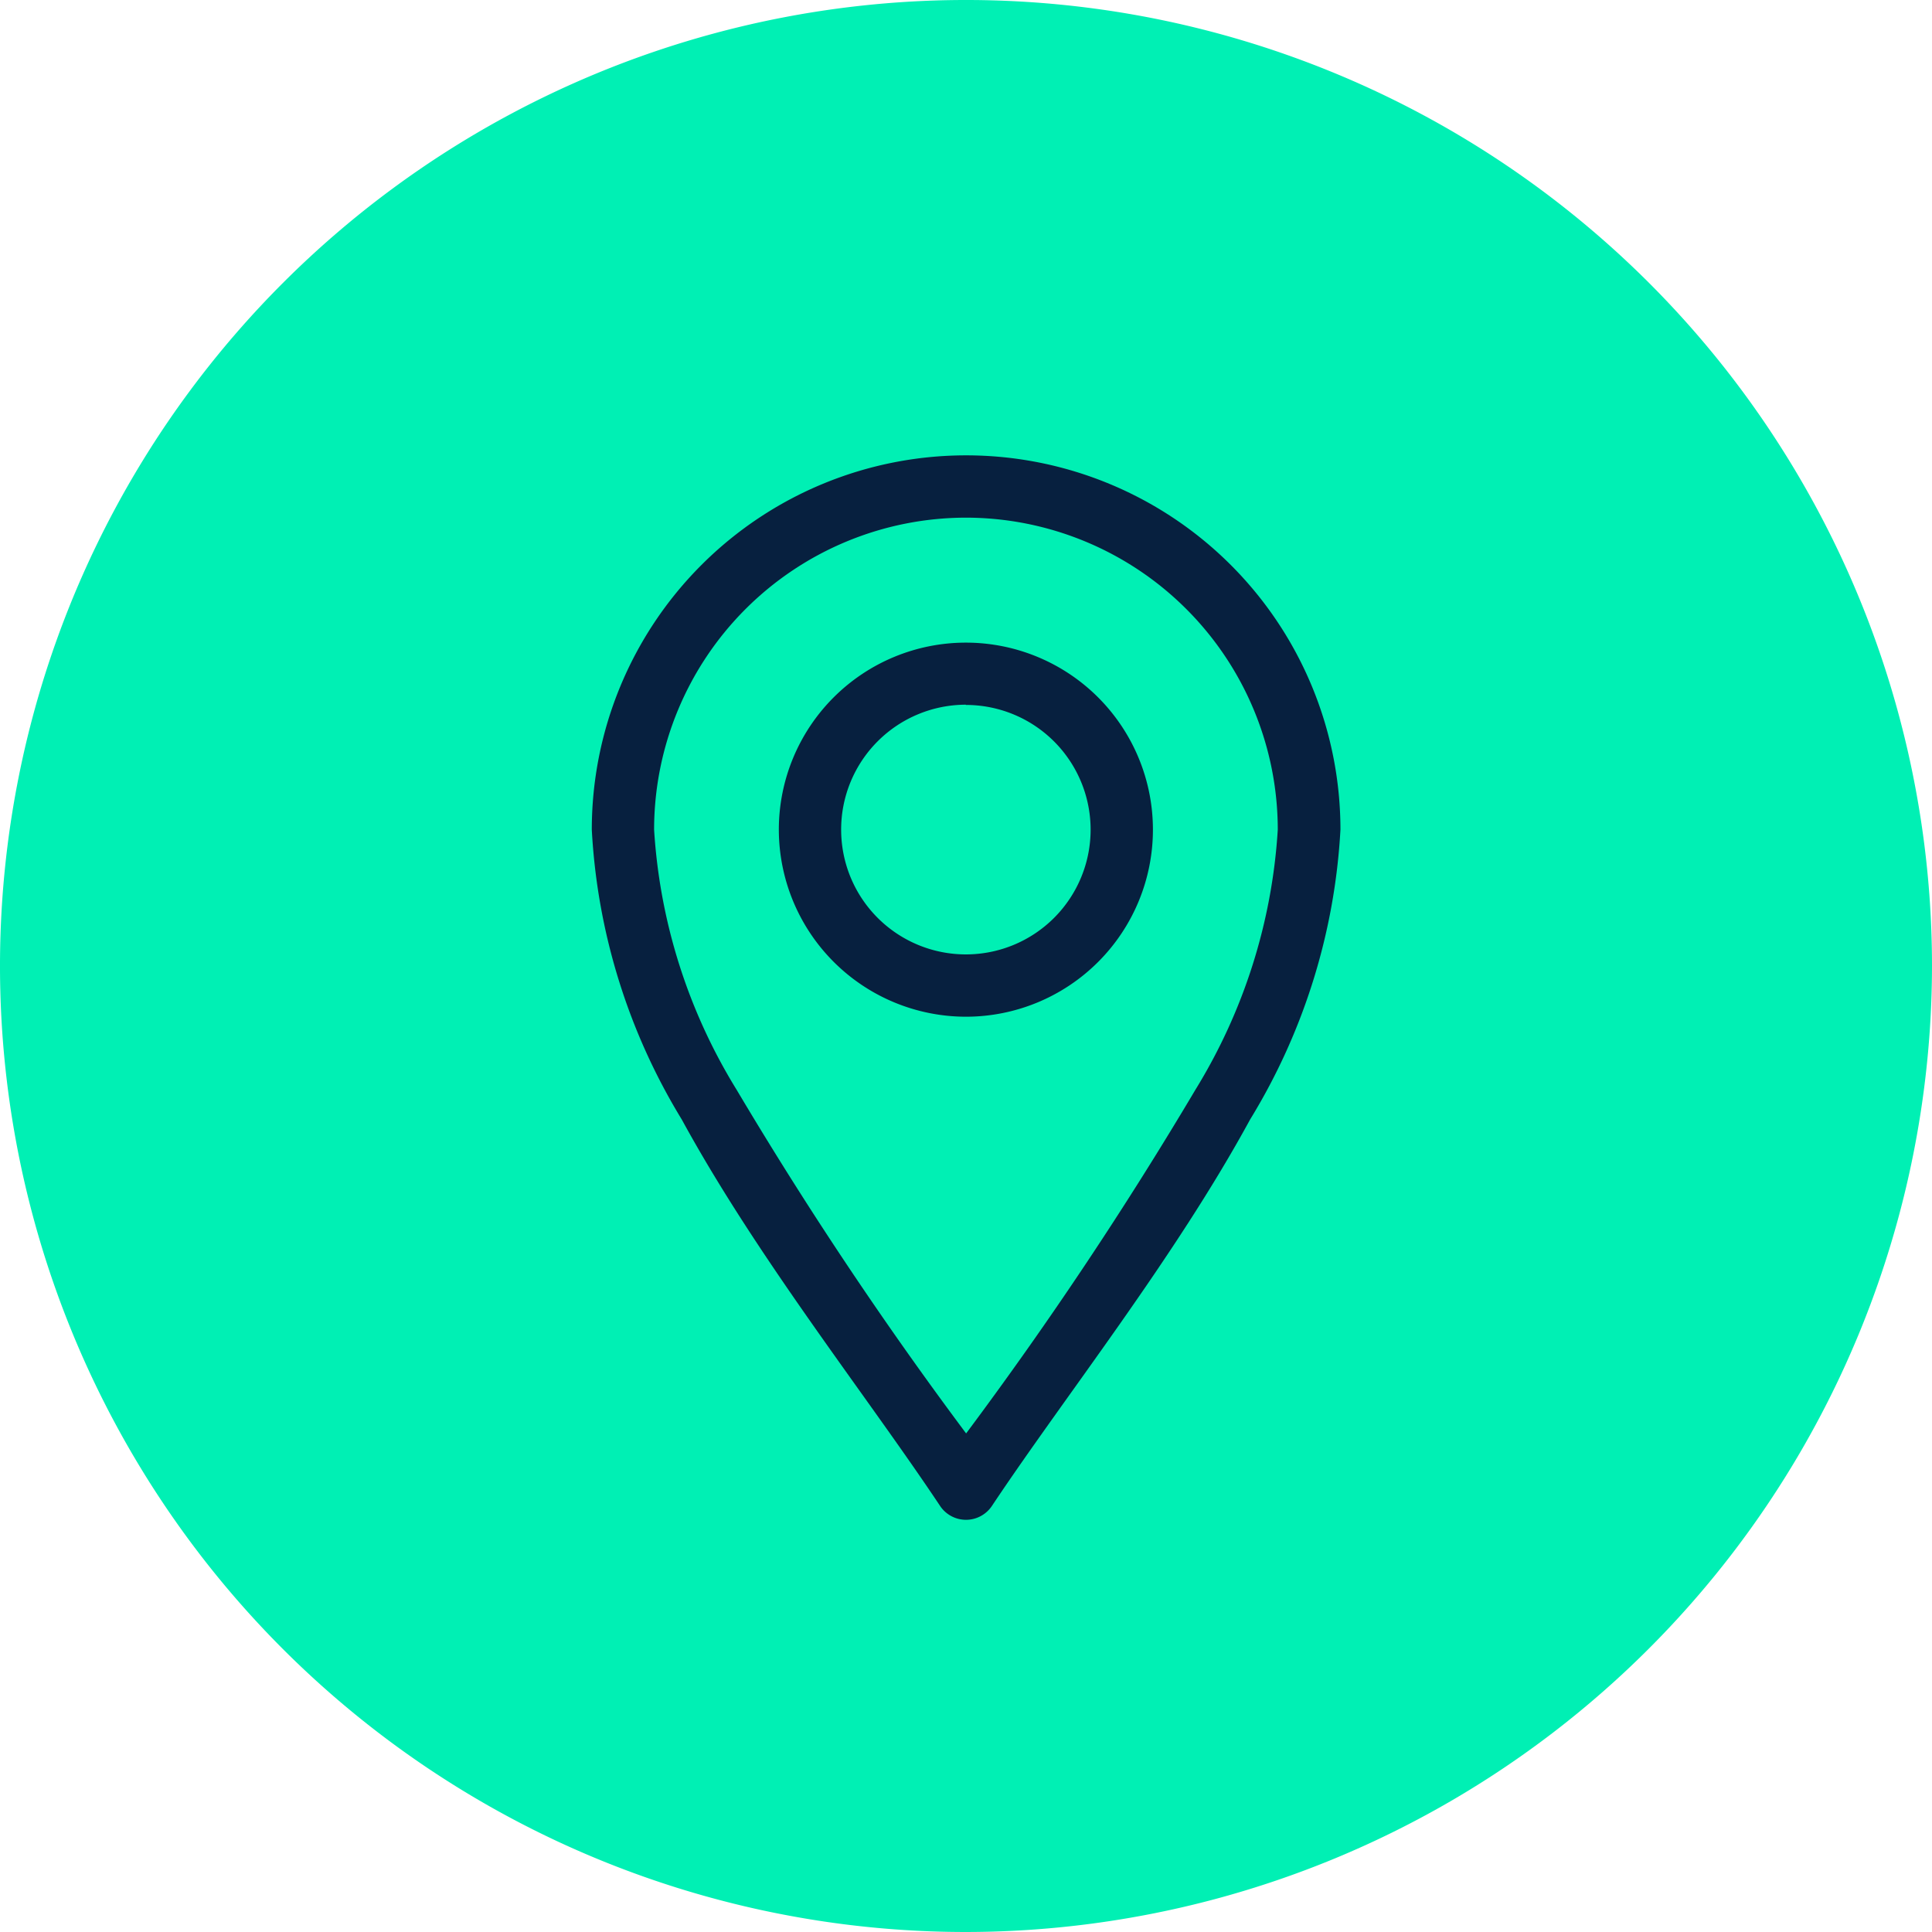
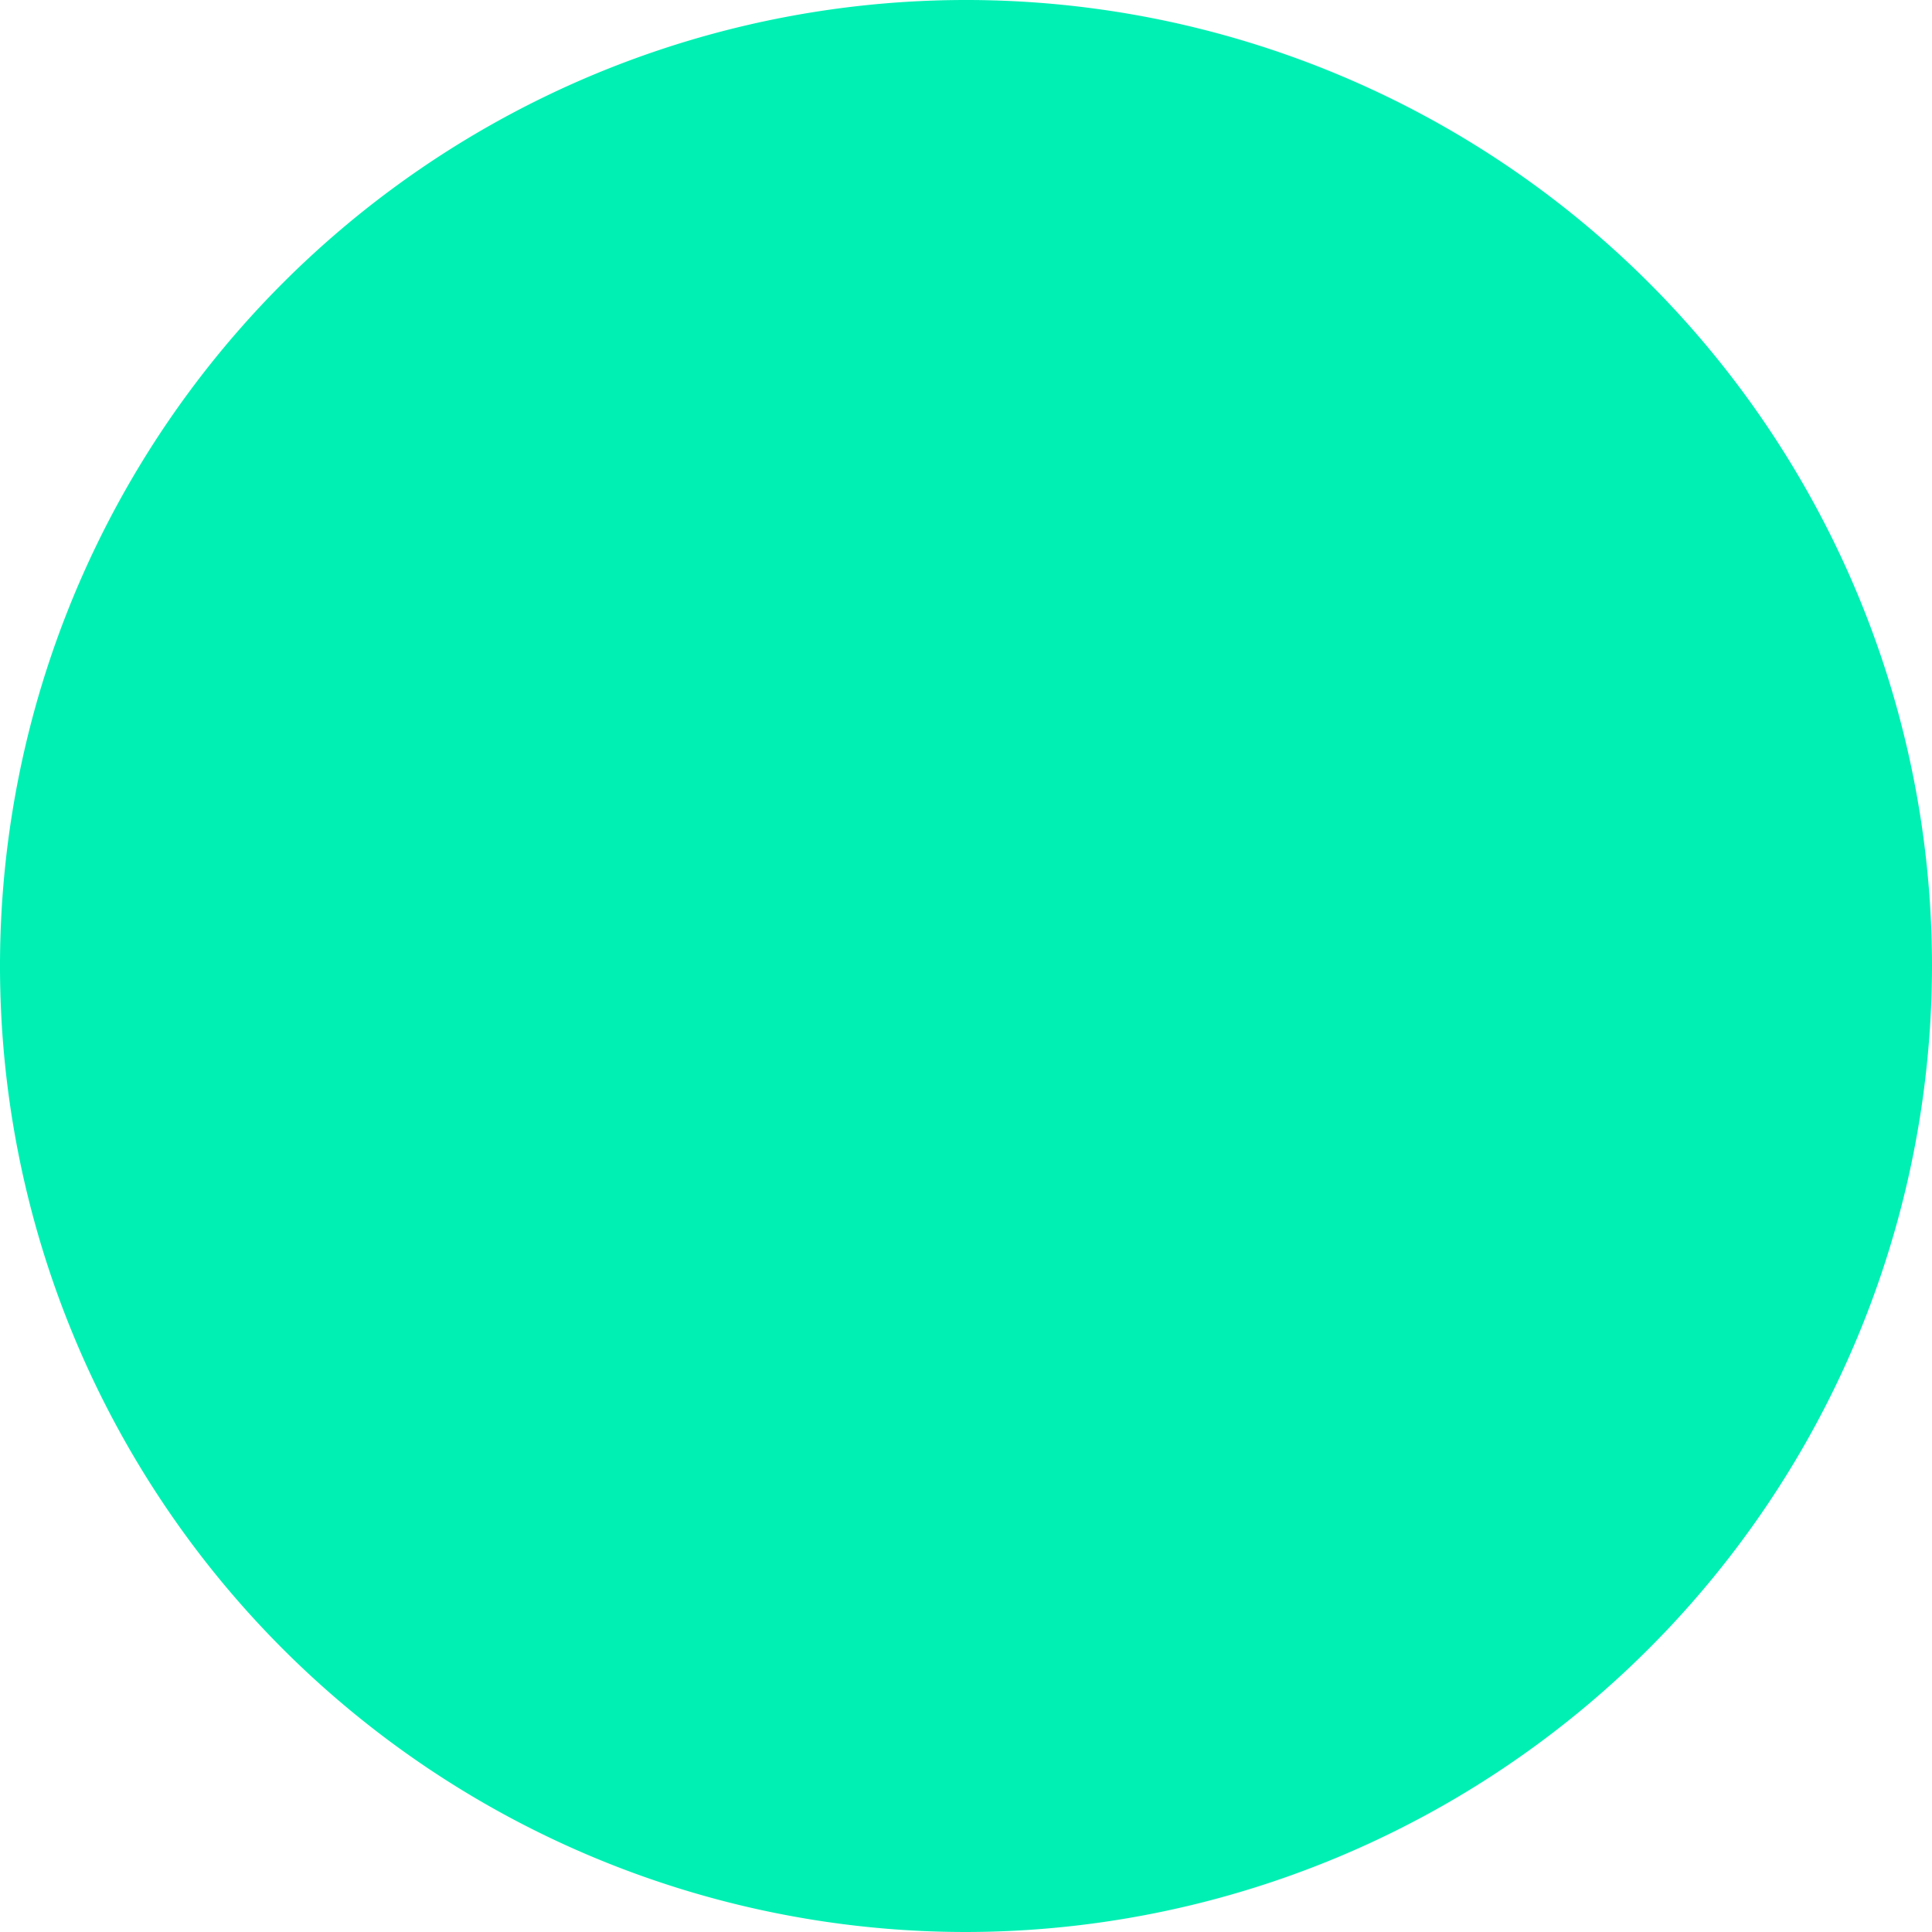
<svg xmlns="http://www.w3.org/2000/svg" width="16" height="16" viewBox="0 0 16 16">
  <g id="Group_12167" data-name="Group 12167" transform="translate(-418.686 -536)">
    <path id="Path_22356" data-name="Path 22356" d="M8,16a8,8,0,1,1,8-8A8.009,8.009,0,0,1,8,16Z" transform="translate(418.686 536)" fill="#00f0b4" fill-rule="evenodd" />
    <g id="Group_12165" data-name="Group 12165" transform="translate(347.587 539.771)">
-       <path id="Path_23502" data-name="Path 23502" d="M78.884,8.7a.258.258,0,0,0,.43,0c.611-.917,1.511-2.049,2.138-3.2A5.13,5.13,0,0,0,82.2,3.1a3.1,3.1,0,0,0-6.2,0,5.13,5.13,0,0,0,.745,2.4C77.372,6.649,78.274,7.784,78.884,8.7ZM79.1.516A2.585,2.585,0,0,1,81.681,3.1,4.647,4.647,0,0,1,81,5.252,32.477,32.477,0,0,1,79.1,8.1a32.478,32.478,0,0,1-1.9-2.845A4.647,4.647,0,0,1,76.516,3.1,2.585,2.585,0,0,1,79.1.516Z" transform="translate(0)" fill="#07203f" />
-       <path id="Path_23503" data-name="Path 23503" d="M167.549,93.1A1.549,1.549,0,1,0,166,91.549,1.551,1.551,0,0,0,167.549,93.1Zm0-2.582a1.033,1.033,0,1,1-1.033,1.033A1.034,1.034,0,0,1,167.549,90.516Z" transform="translate(-88.451 -88.451)" fill="#07203f" />
-     </g>
+       </g>
  </g>
</svg>